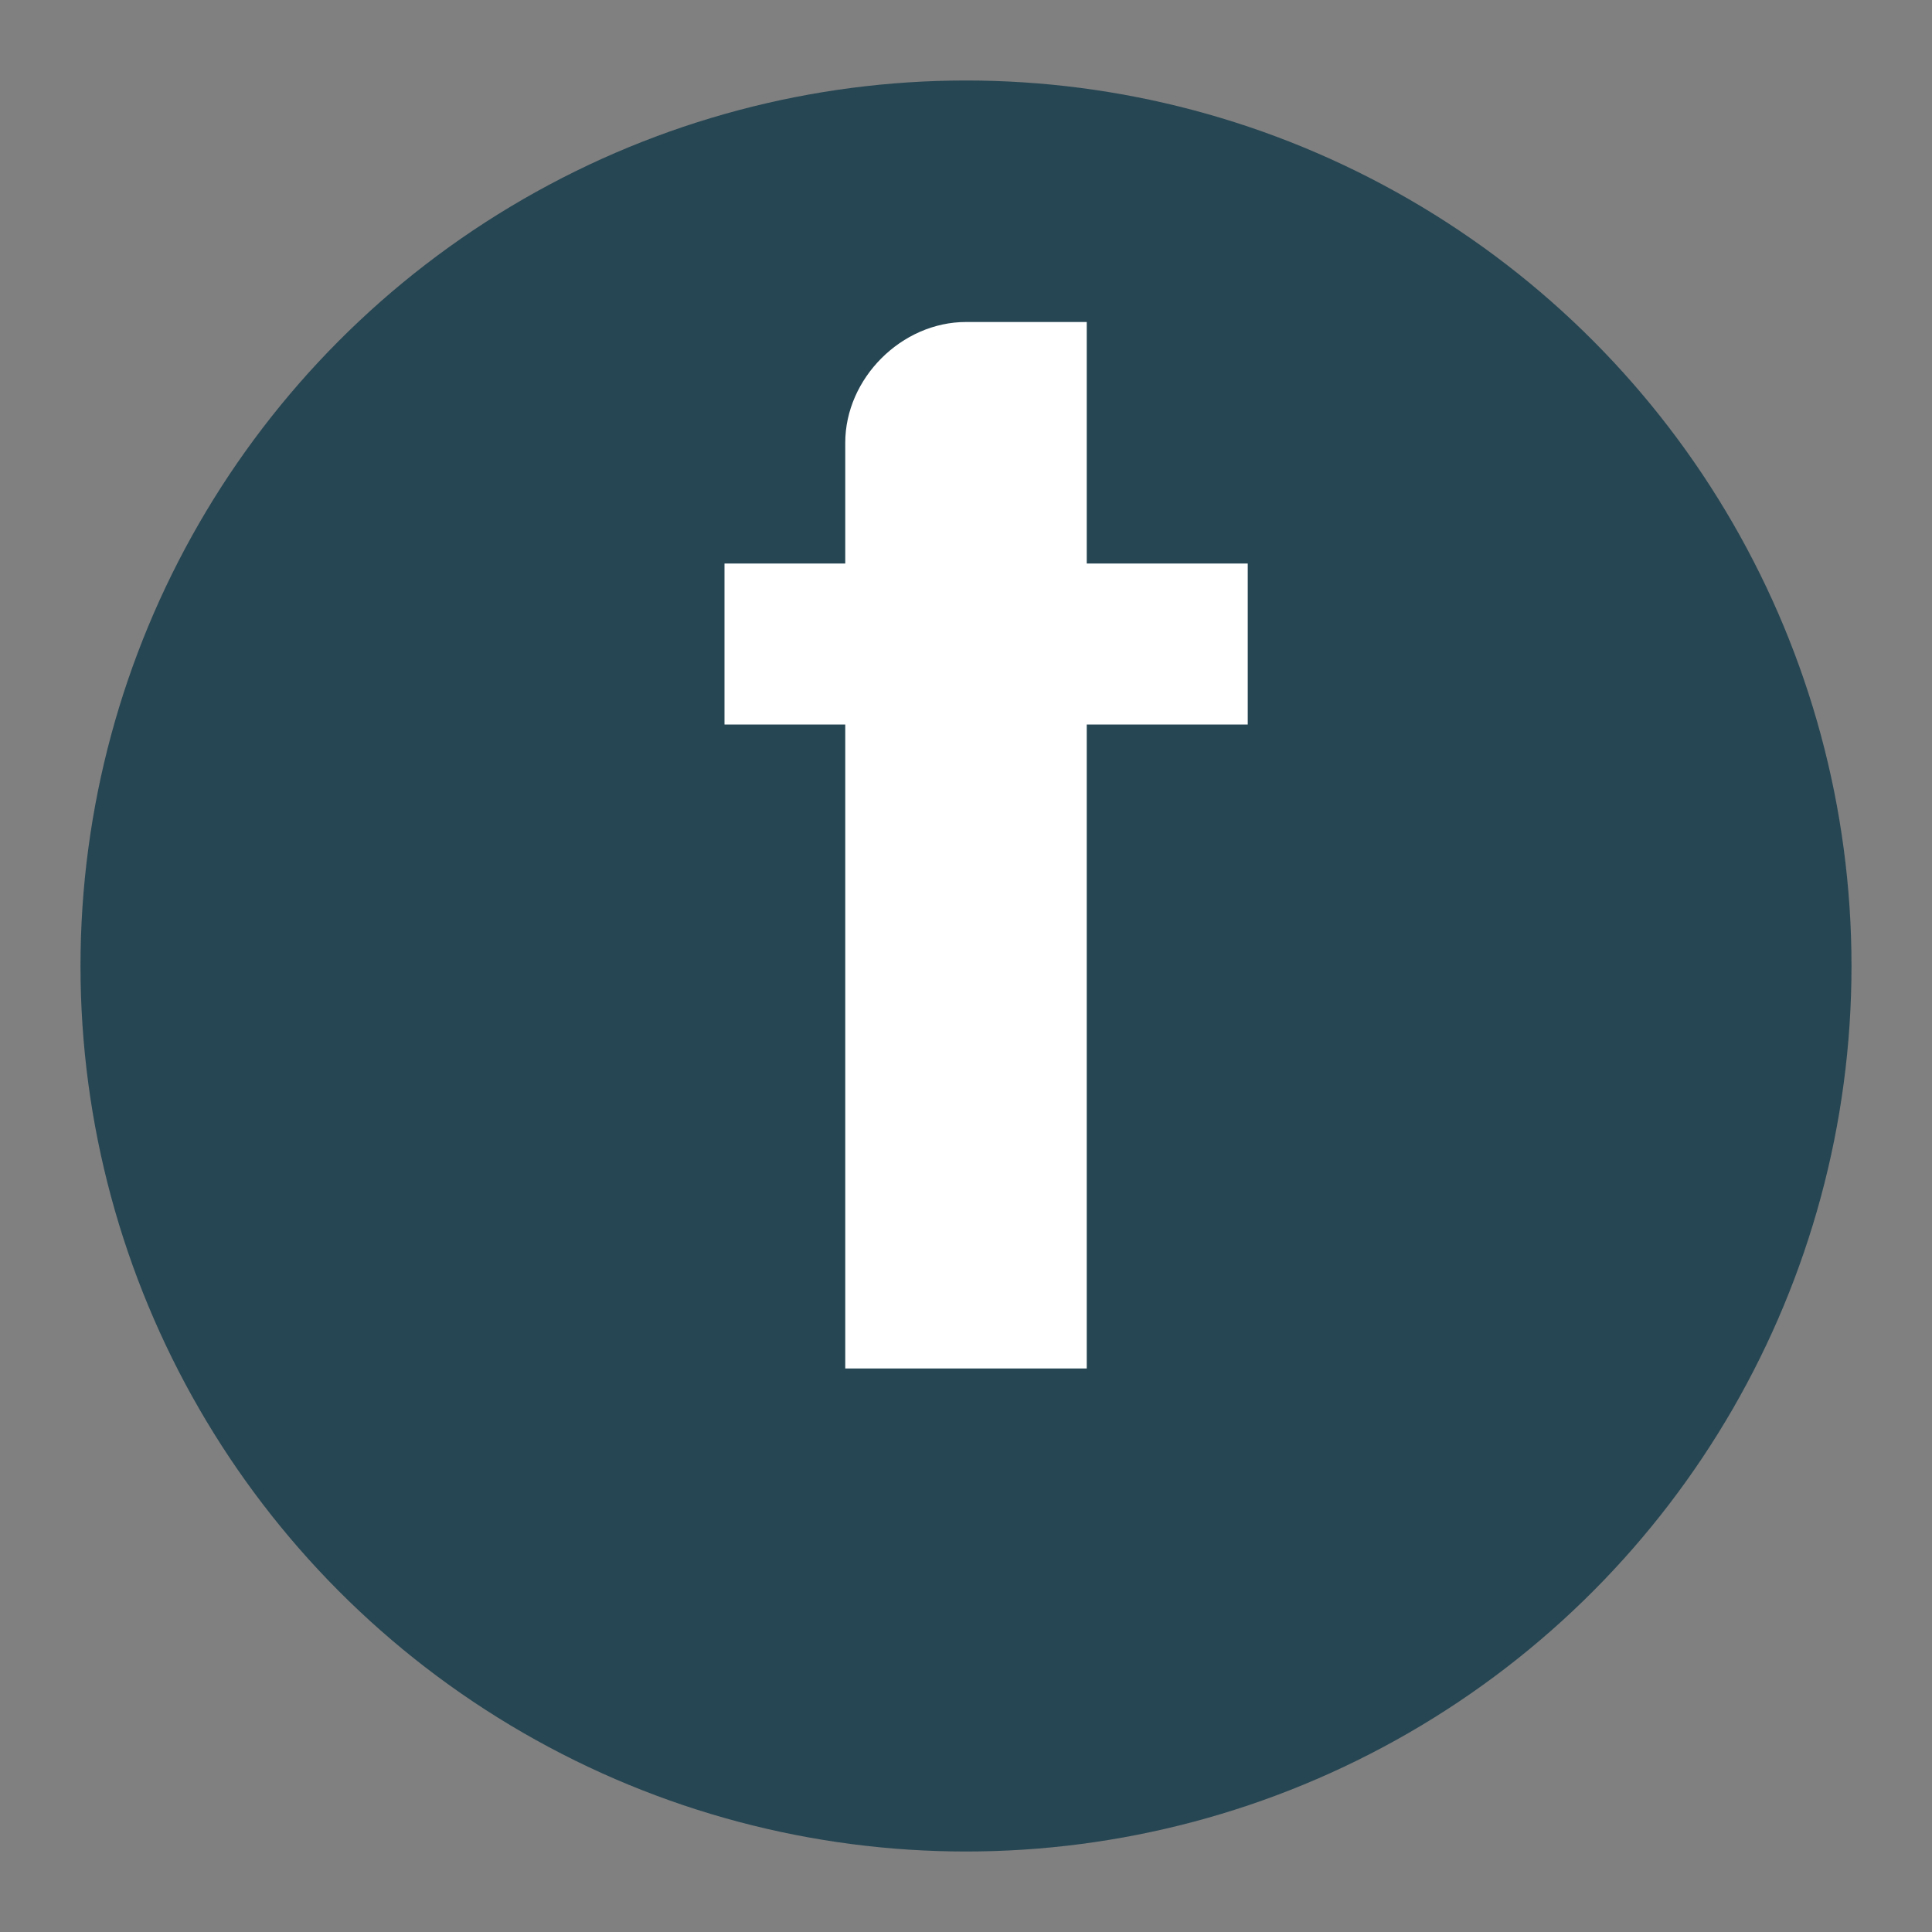
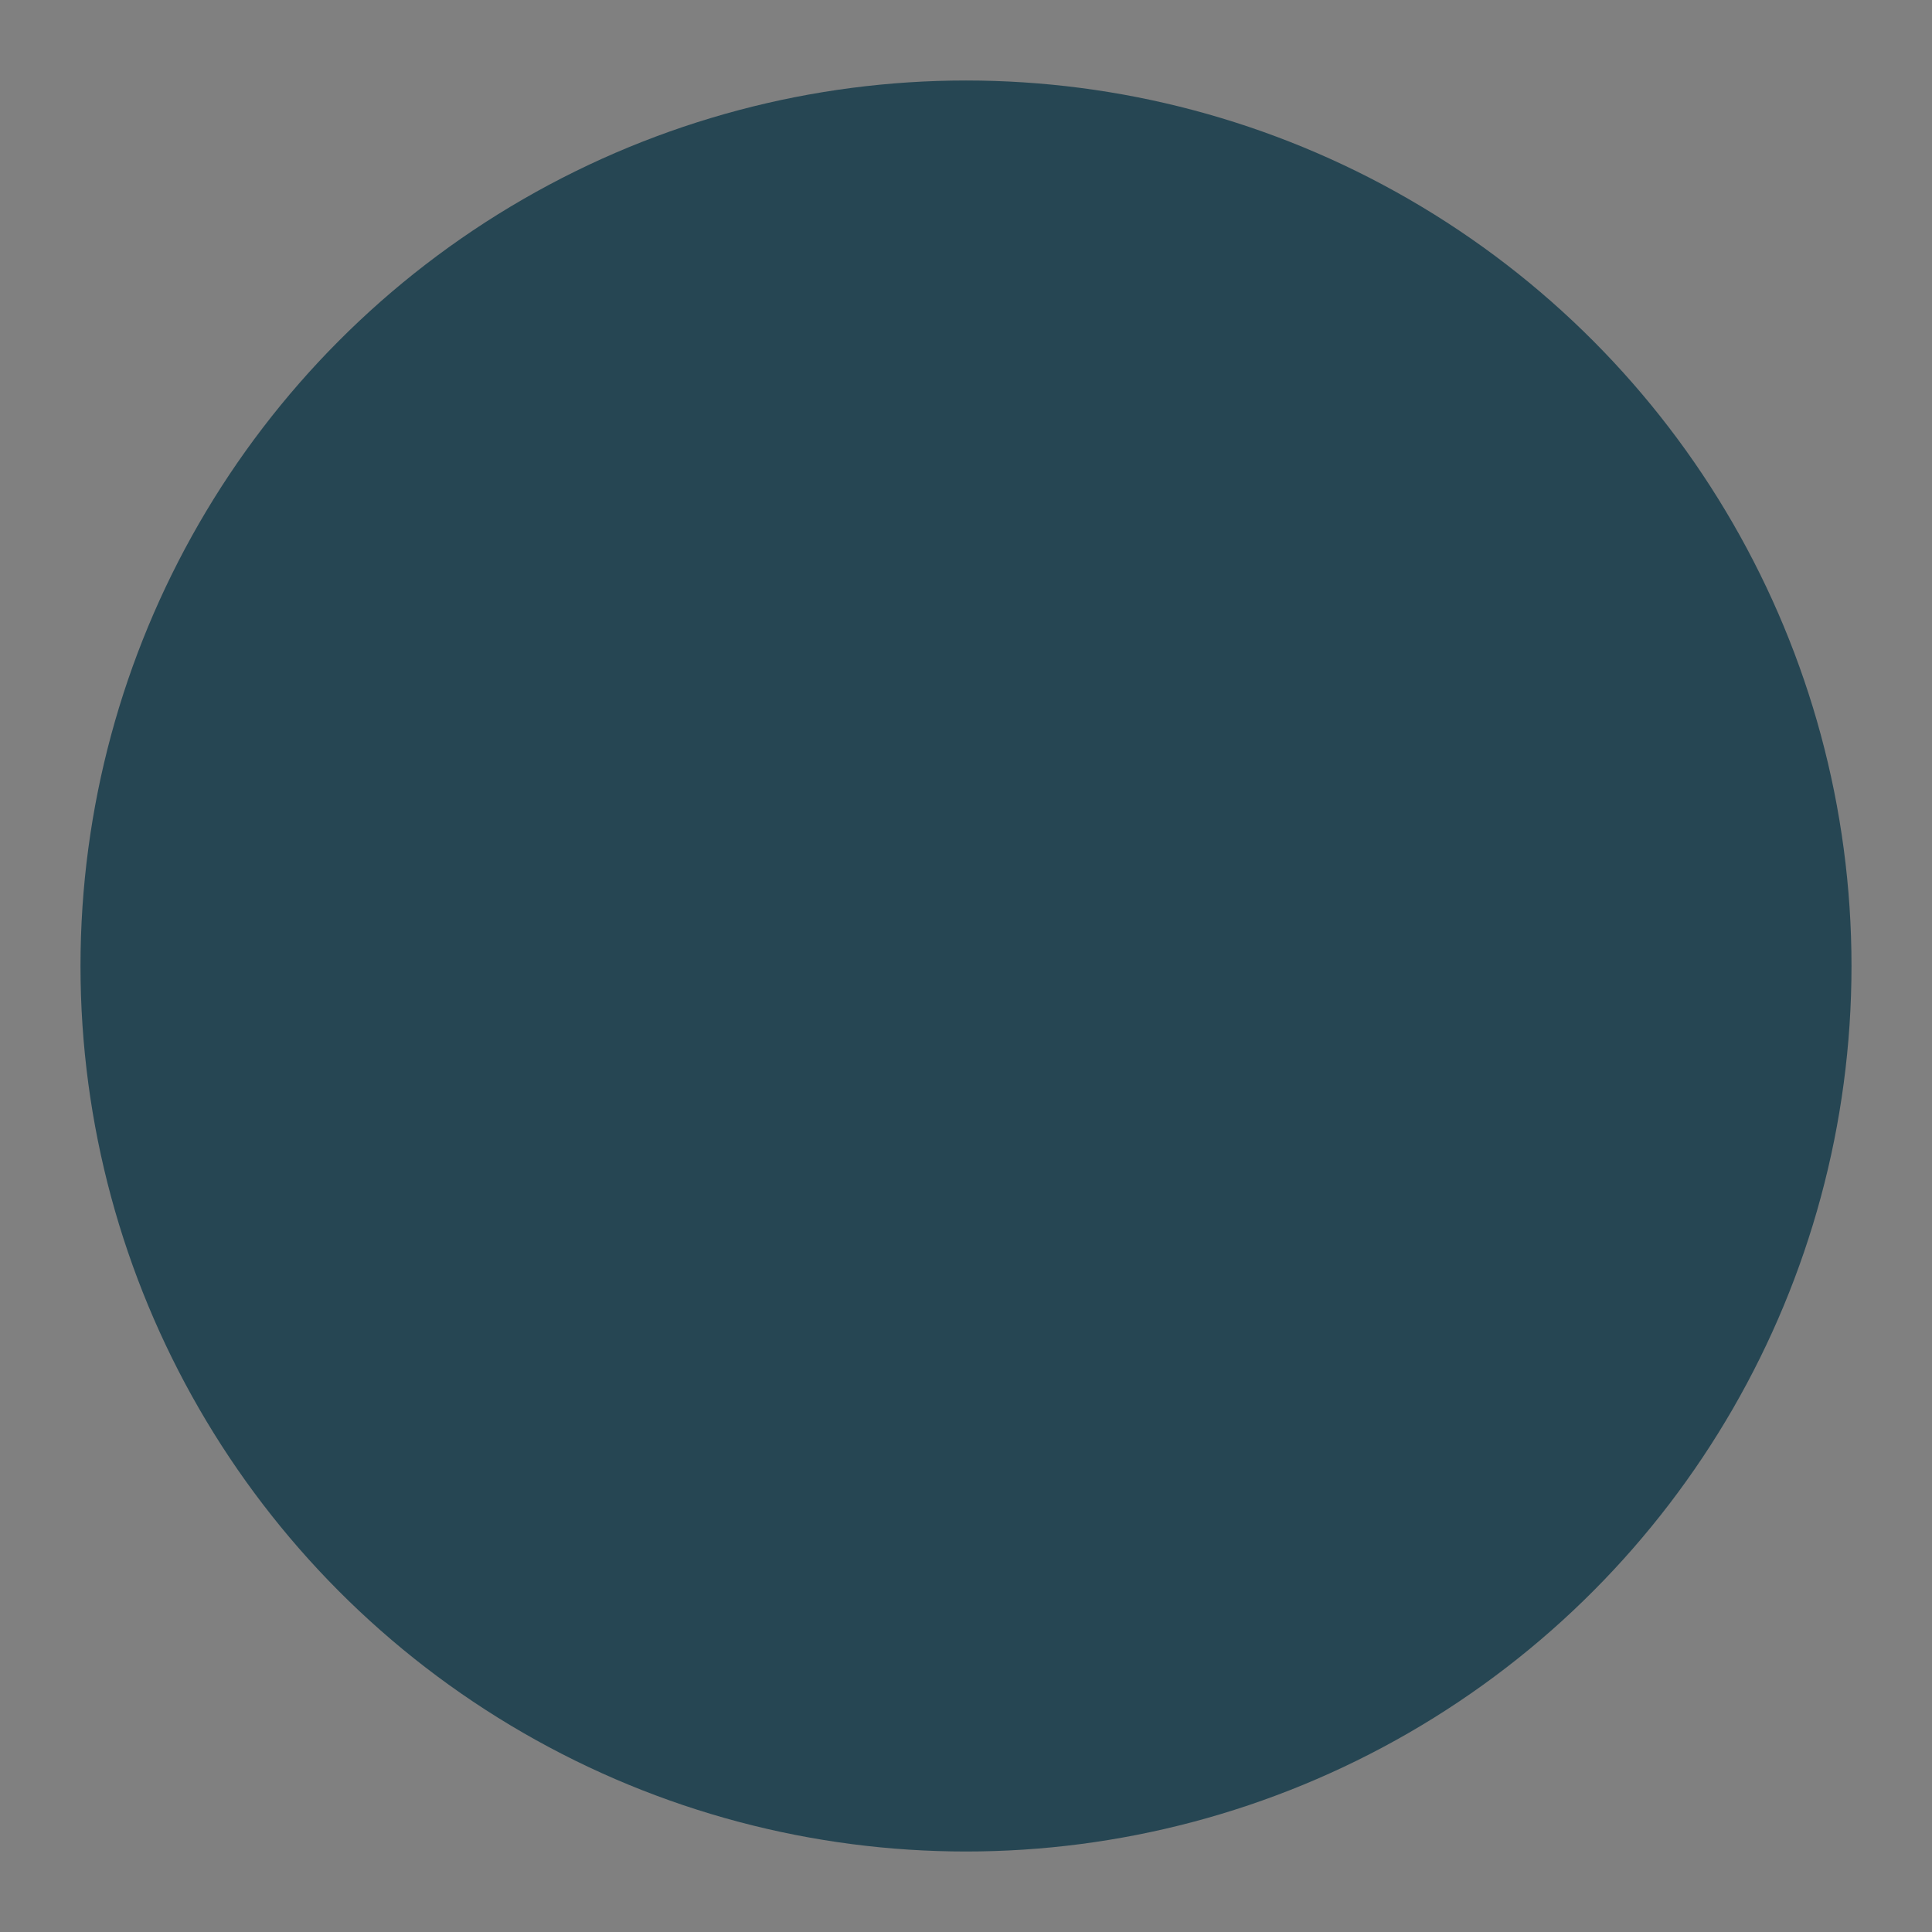
<svg xmlns="http://www.w3.org/2000/svg" width="24" height="24" viewBox="0 0 24 24">
  <rect x="0" y="0" width="24" height="24" fill="#808080" stroke="none" />
  <circle cx="12" cy="12" r="11" fill="#264653" />
-   <path d="M13.5 7h2V9h-2v8h-3v-8h-1.5V7H10.5V5.5c0-.8.7-1.5 1.5-1.5h1.5v2z" fill="#fff" />
</svg>